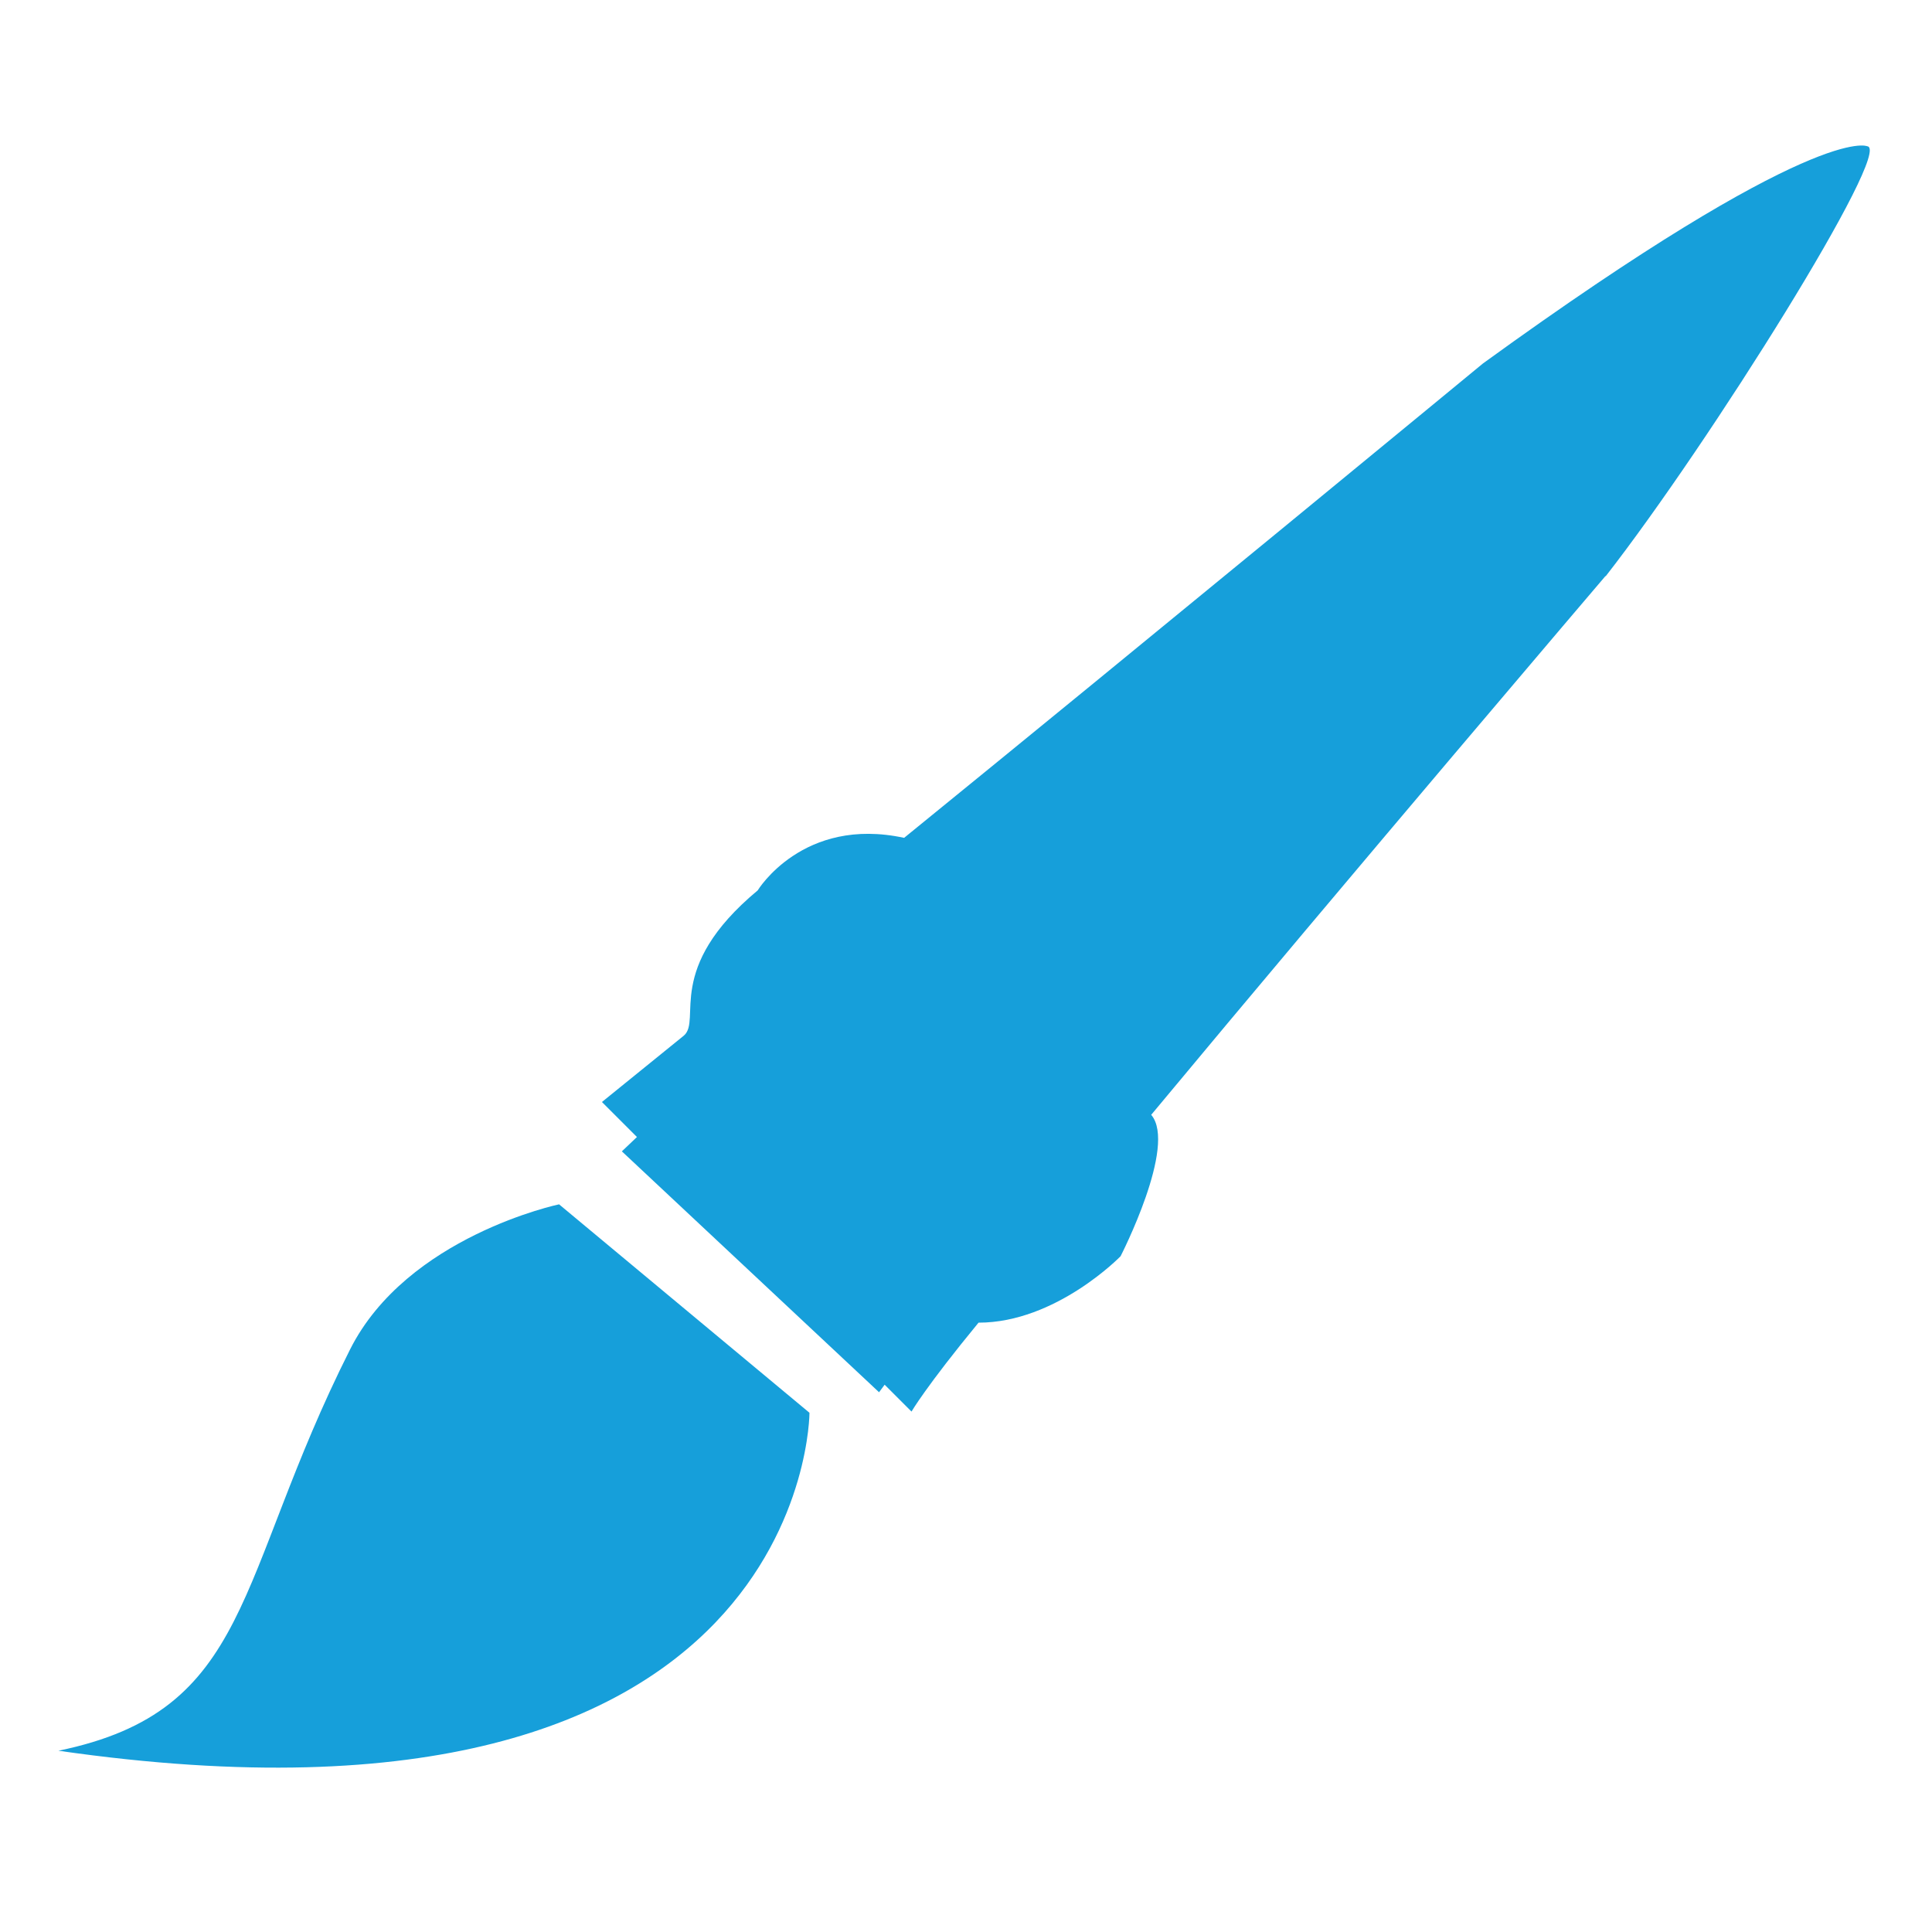
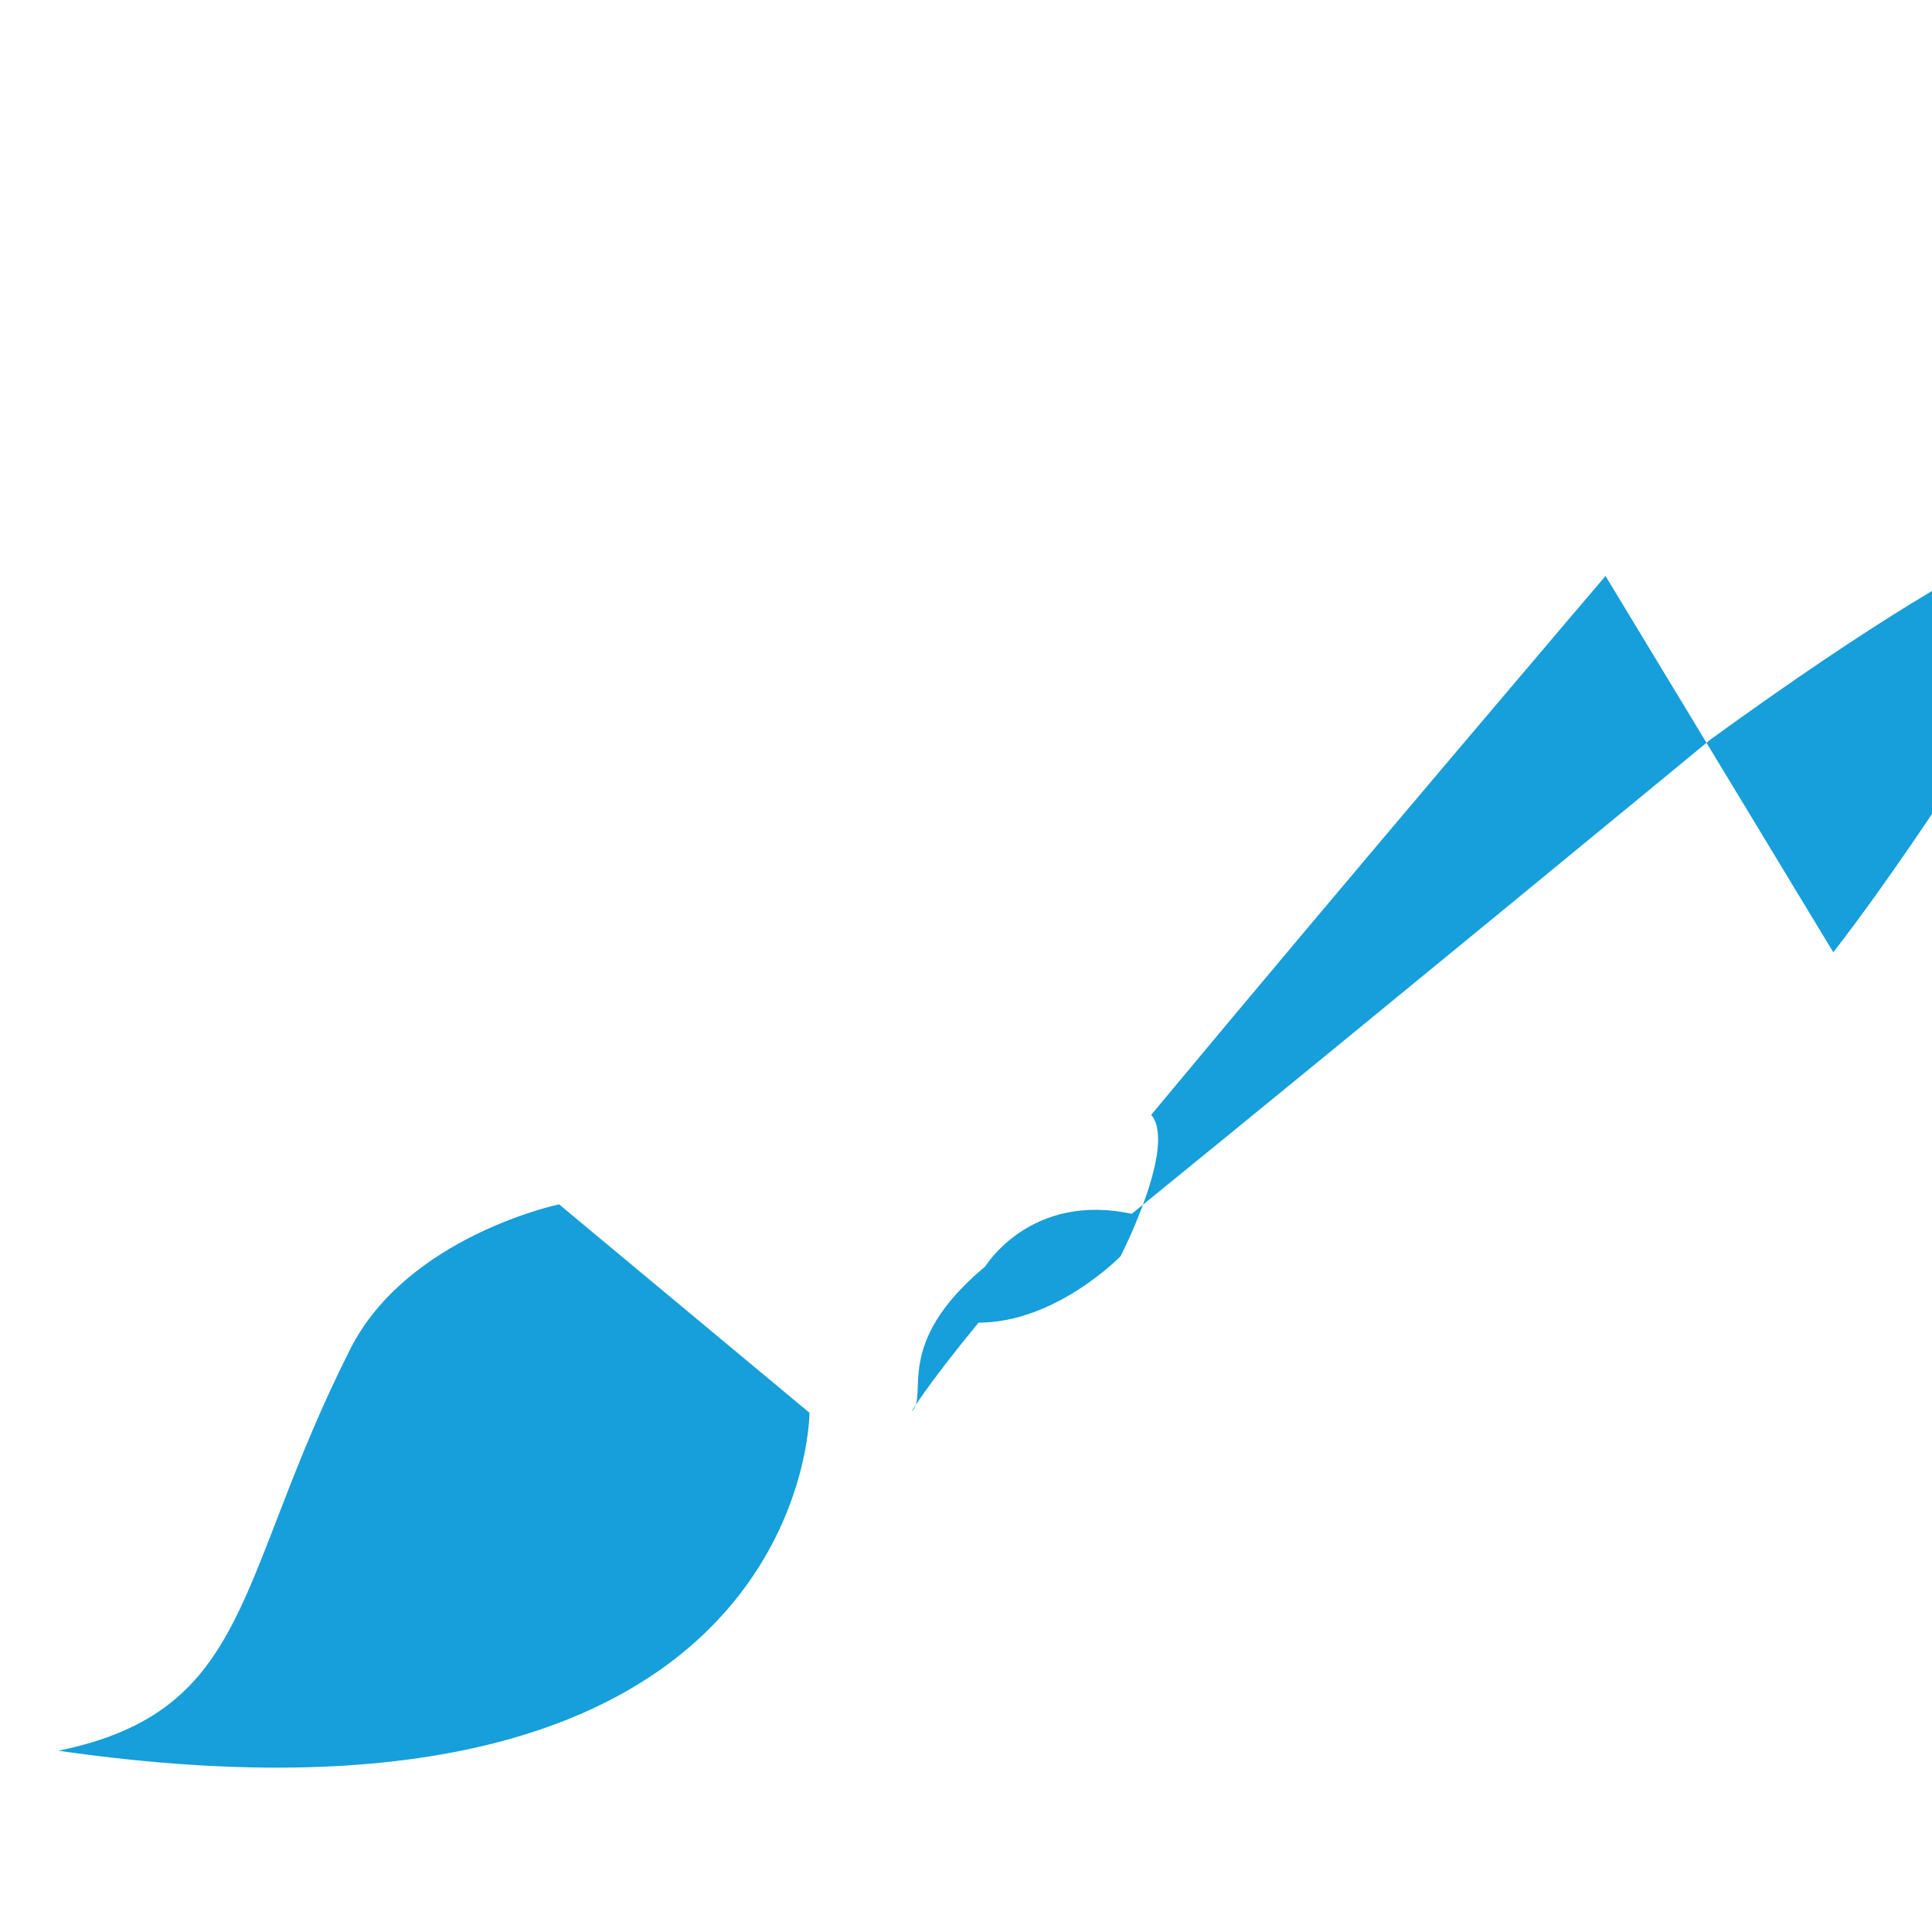
<svg xmlns="http://www.w3.org/2000/svg" id="Layer_1" data-name="Layer 1" viewBox="0 0 128 128">
  <defs>
    <style>      .cls-1 {        fill: #169fda;        fill-rule: evenodd;        stroke-width: 0px;      }    </style>
  </defs>
-   <path class="cls-1" d="M3.87,115.99c12.9-2.65,11.65-11.36,19.32-26.58,3.77-7.5,13.85-9.62,13.85-9.62l16.59,13.81s0,29.56-49.76,22.39ZM106.37,38.16s-17.04,19.99-30.1,35.7c1.74,2.03-2.03,9.37-2.03,9.37,0,0-4.27,4.4-9.41,4.4-3.48,4.23-4.44,5.89-4.44,5.89l-1.78-1.78-.37.5-17.04-15.96,1-.95-2.32-2.32,5.43-4.4c1.2-1.04-1.33-4.44,4.89-9.62,0,0,2.99-4.93,9.7-3.48,15.71-12.77,38.35-31.43,38.35-31.43,22.14-16.05,25.46-14.39,25.46-14.39,1.74.17-10.41,19.61-17.33,28.49Z" />
+   <path class="cls-1" d="M3.87,115.99c12.9-2.65,11.65-11.36,19.32-26.58,3.77-7.5,13.85-9.62,13.85-9.62l16.59,13.81s0,29.56-49.76,22.39ZM106.37,38.16s-17.04,19.99-30.1,35.7c1.74,2.03-2.03,9.37-2.03,9.37,0,0-4.27,4.4-9.41,4.4-3.48,4.23-4.44,5.89-4.44,5.89c1.2-1.04-1.33-4.44,4.89-9.62,0,0,2.99-4.93,9.7-3.48,15.71-12.77,38.35-31.43,38.35-31.43,22.14-16.05,25.46-14.39,25.46-14.39,1.74.17-10.41,19.61-17.33,28.49Z" />
</svg>